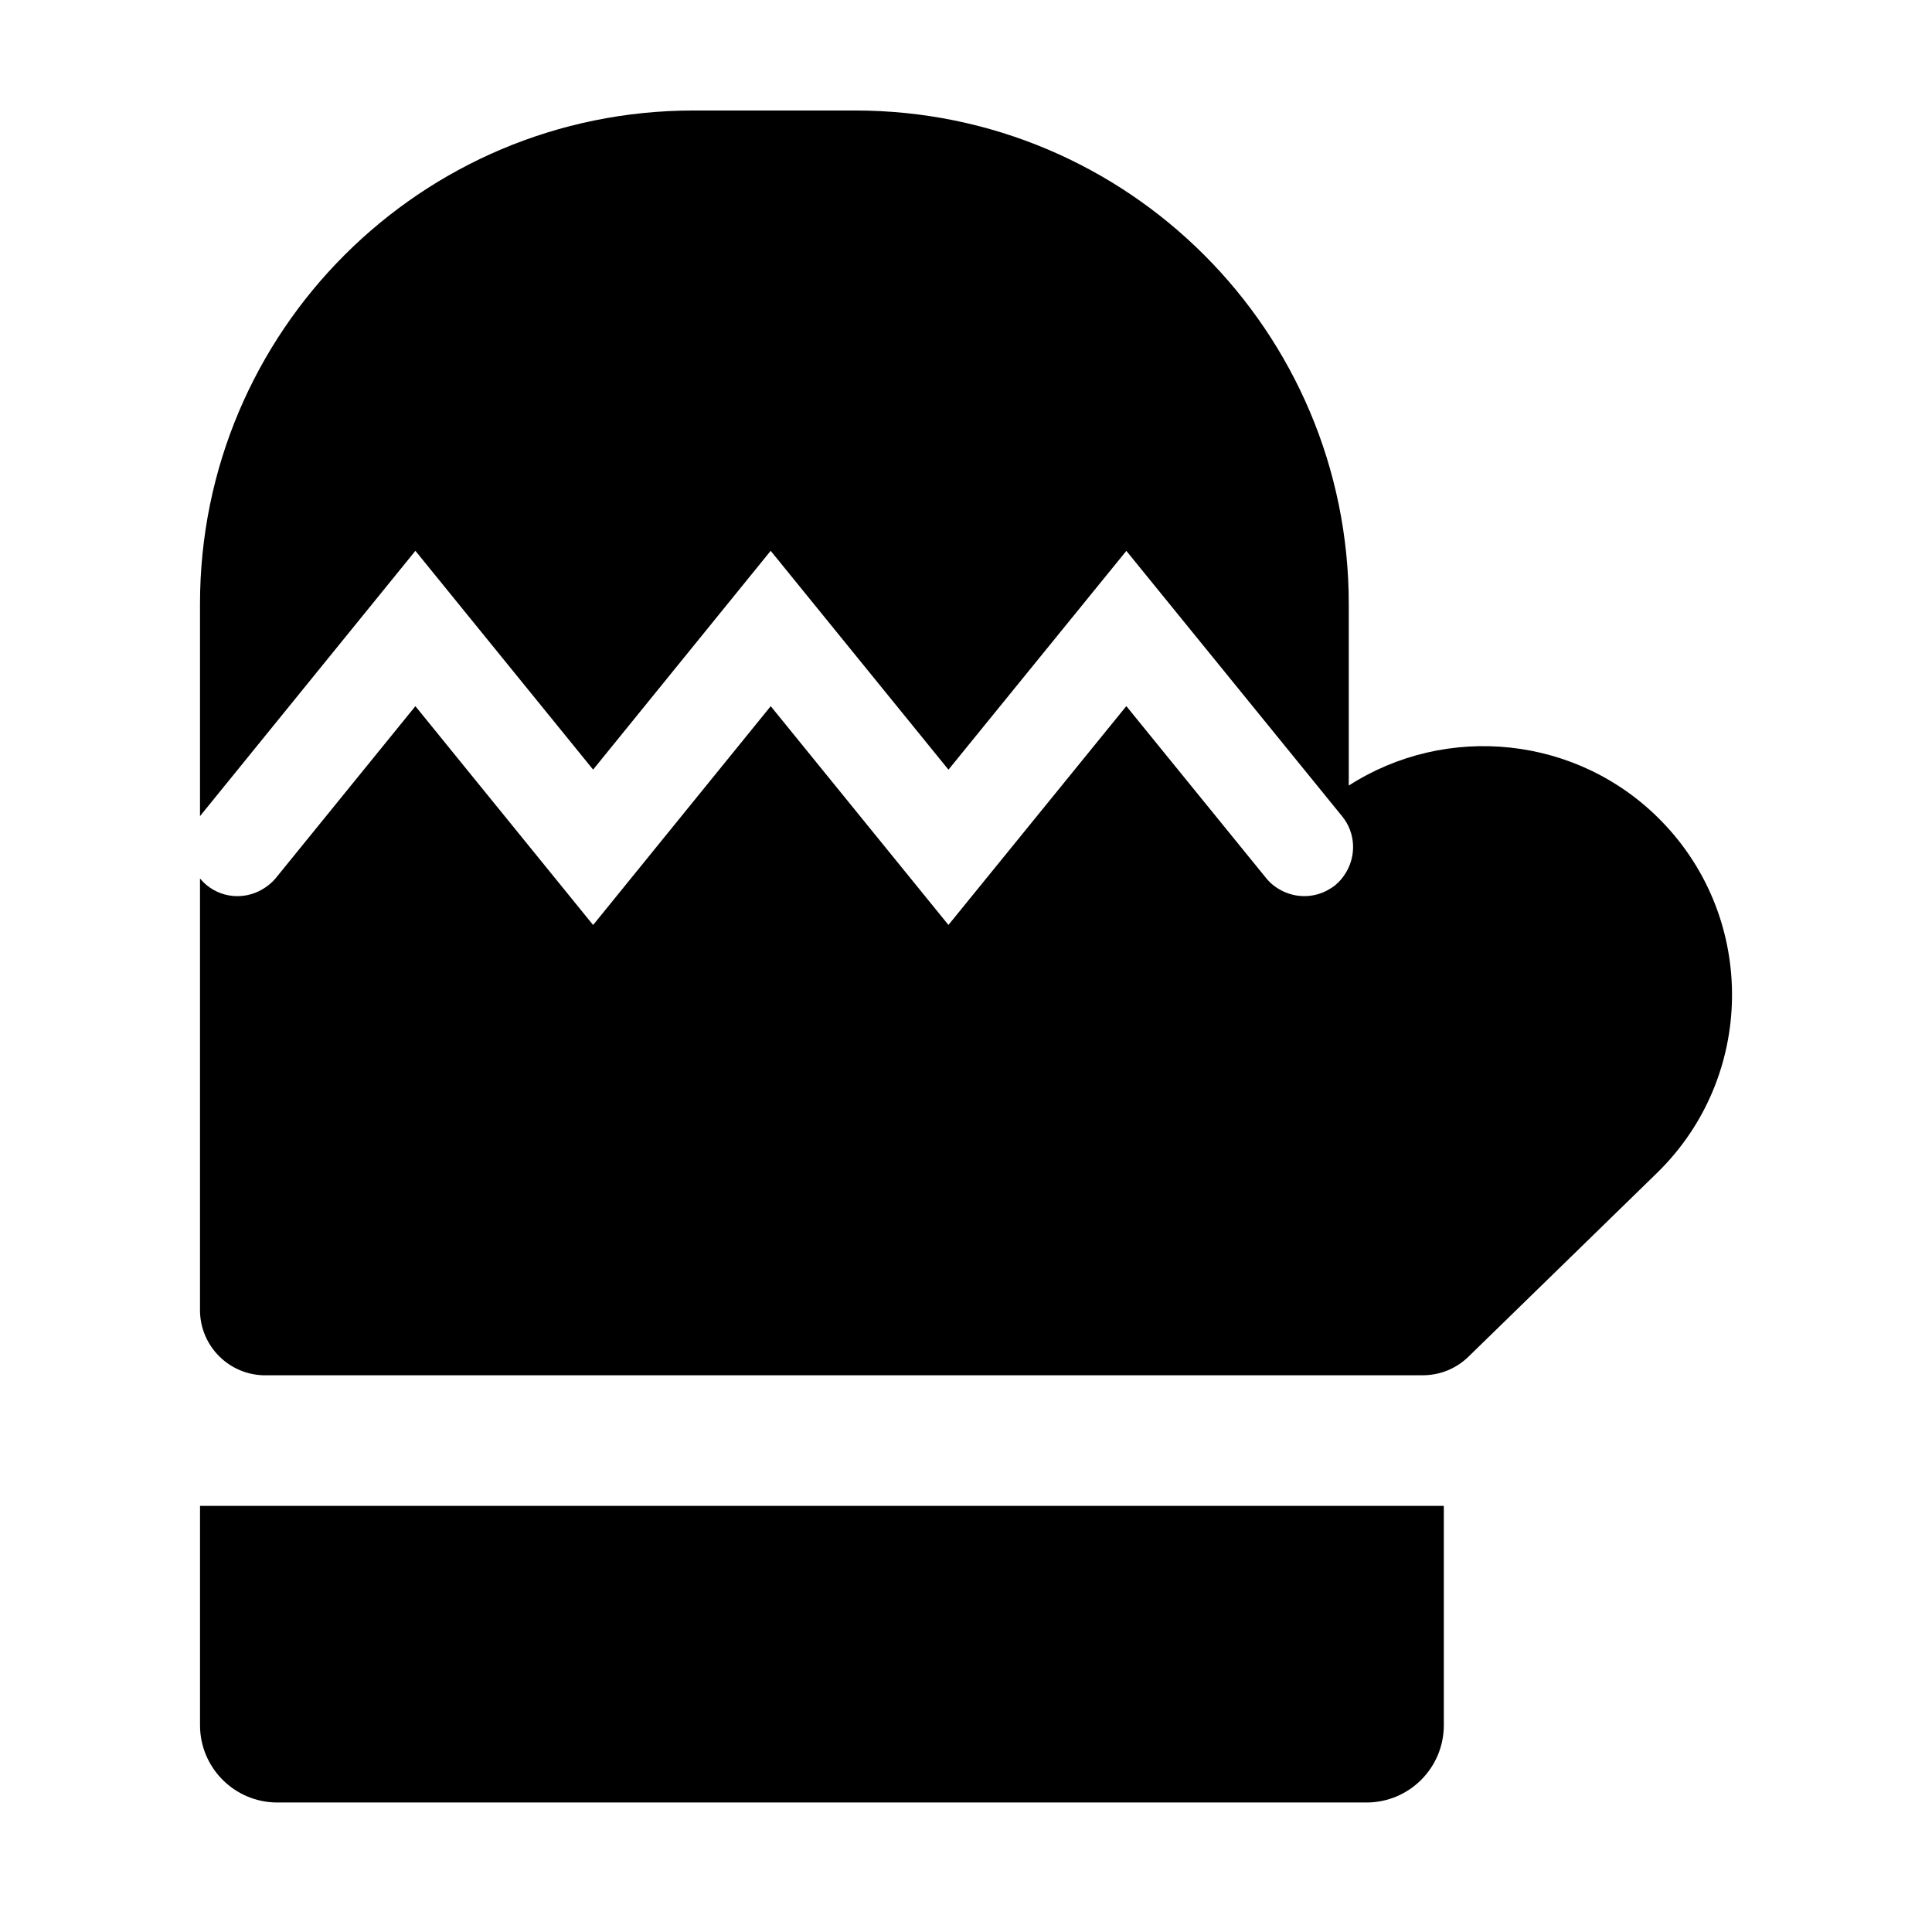
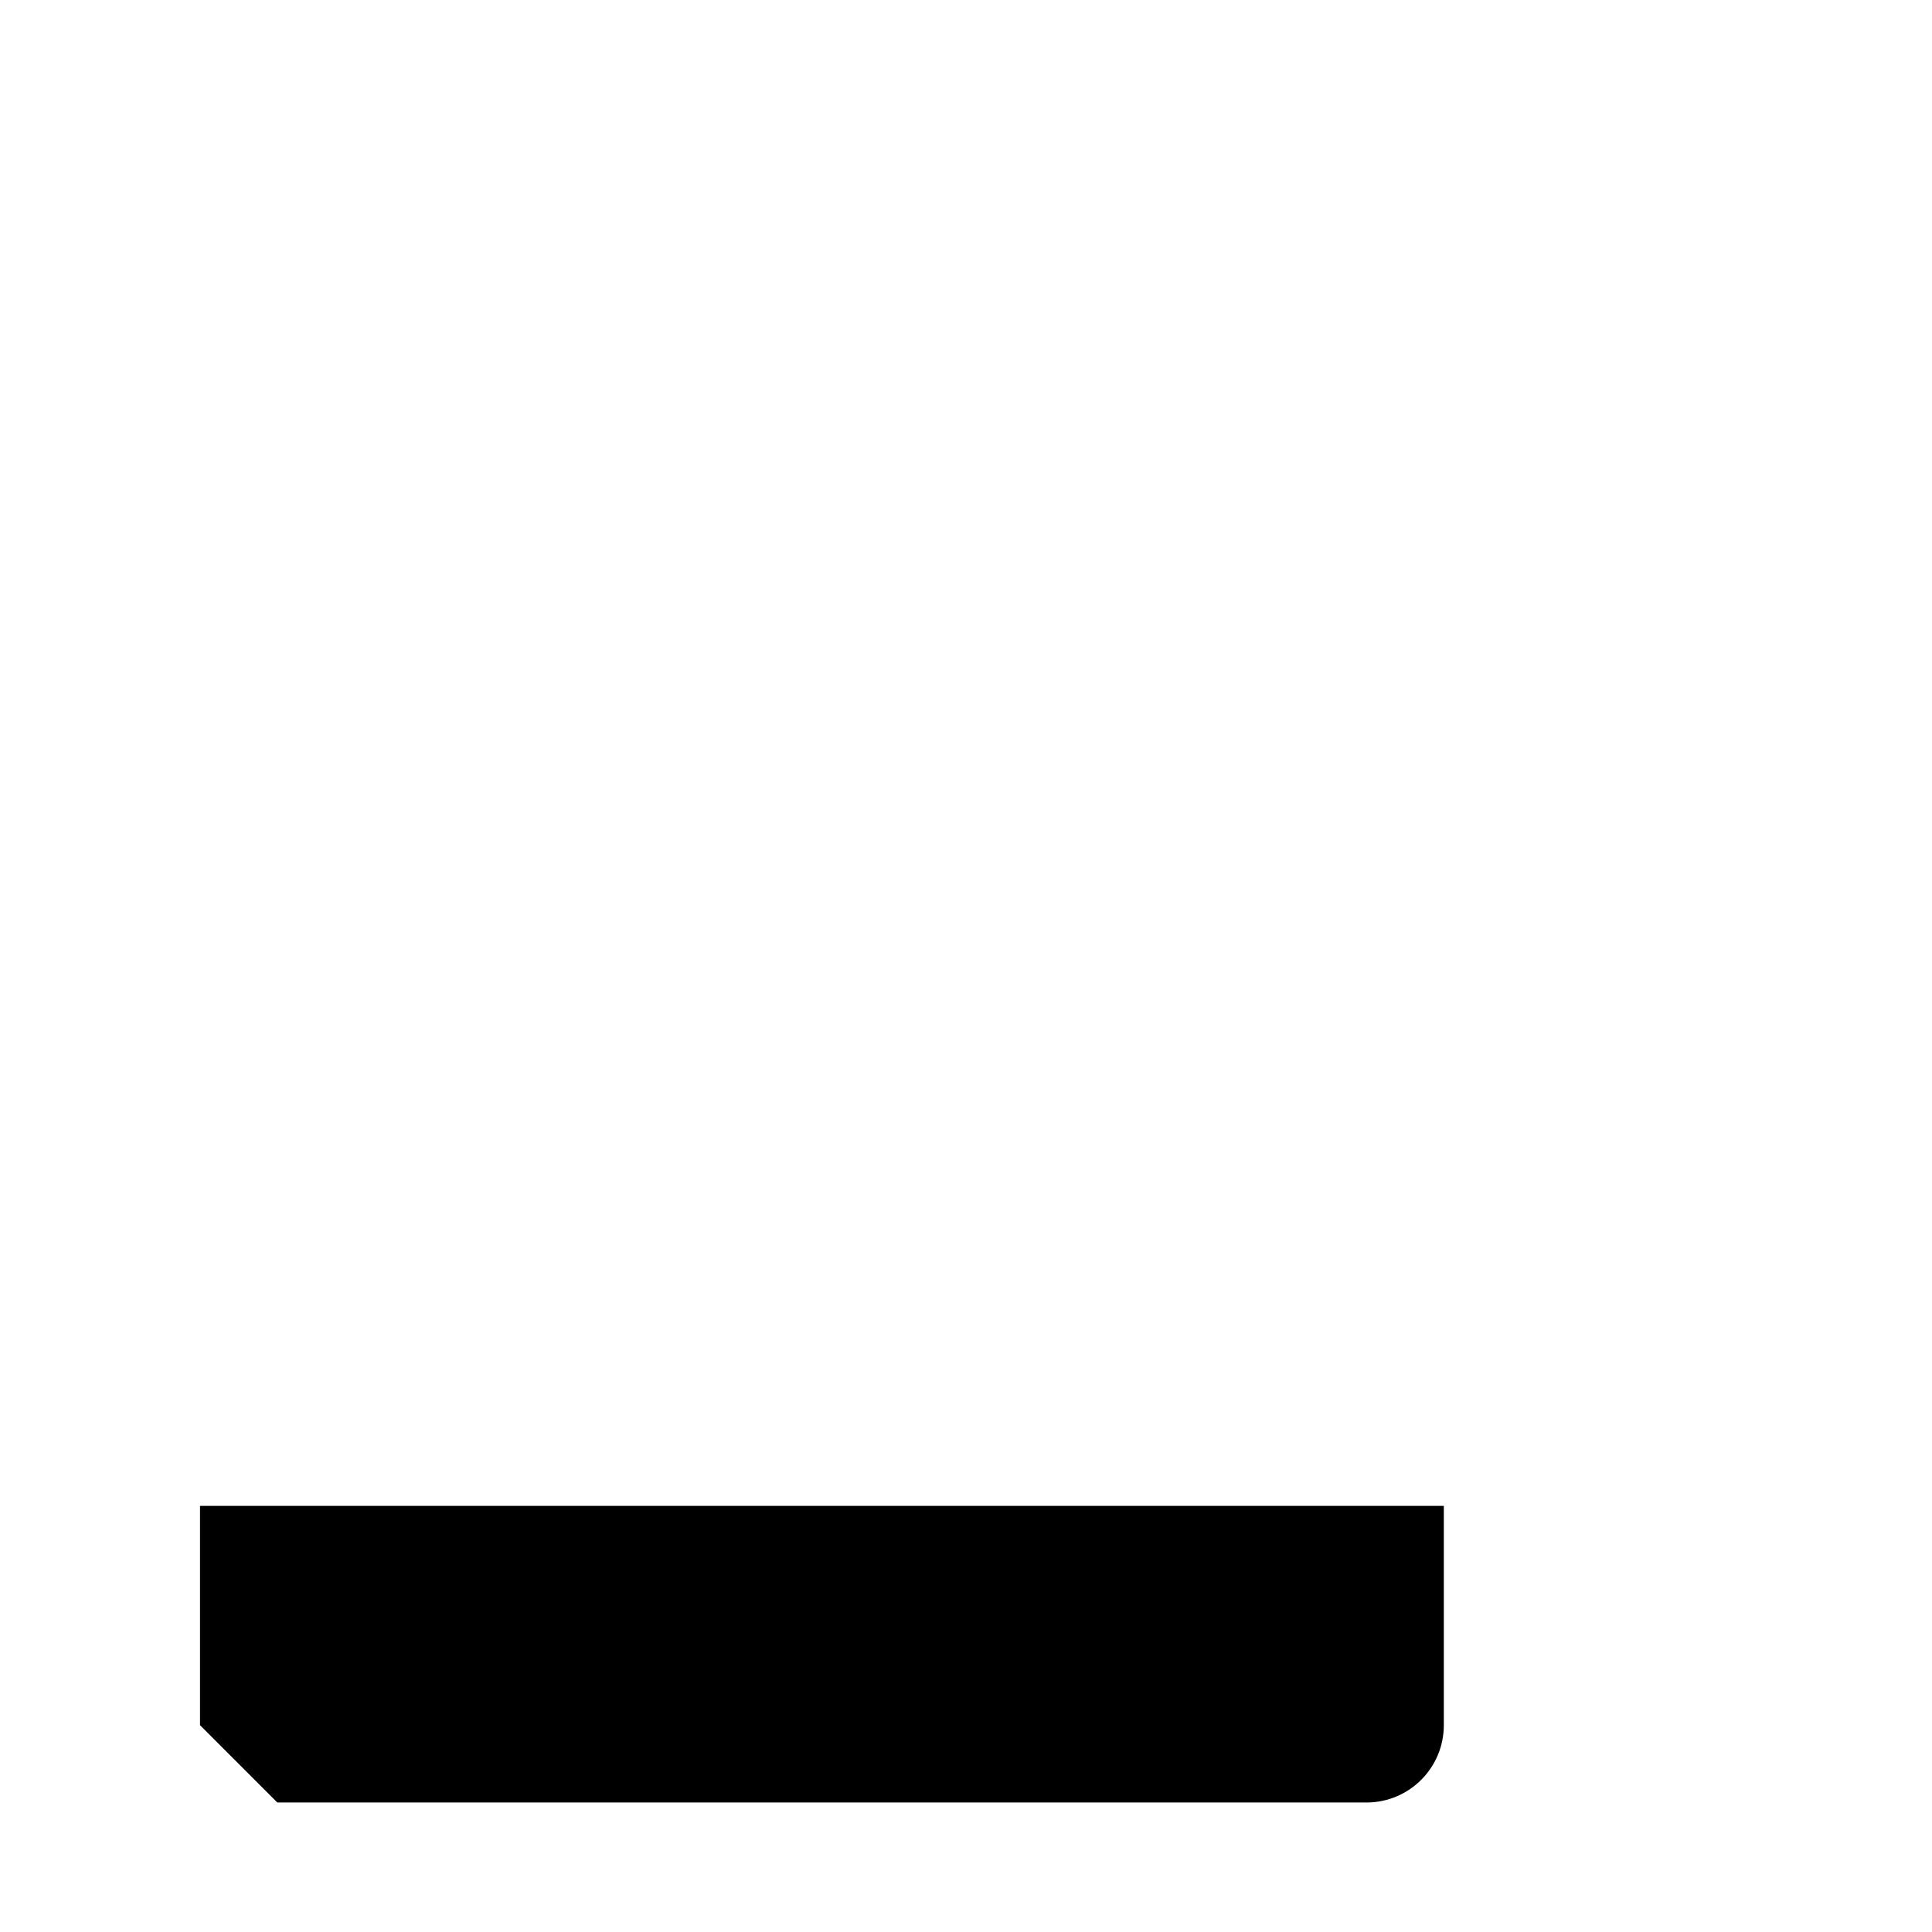
<svg xmlns="http://www.w3.org/2000/svg" fill="#000000" width="800px" height="800px" version="1.1" viewBox="144 144 512 512">
  <g>
-     <path d="m217.49 621.68h288.65c11.316 0 20.488-9.176 20.488-20.488v-58.121h-329.62v58.121c0 11.312 9.172 20.488 20.488 20.488z" />
-     <path d="m214.3 508.46h306.77c4.508 0 8.844-1.762 12.078-4.914l49.977-48.703c26.027-25.371 26.57-67.188 1.199-93.219-22.219-22.812-57.086-26.051-82.887-9.441v-48.129c0-72.227-58.547-130.77-130.77-130.77h-42.895c-72.219 0-130.77 58.547-130.77 130.77v56.23l17.301-21.312 39.781-49 47.098 57.984 47.055-57.984 47.117 58 47.141-57.984 41.641 51.219 15.566 19.148c3.543 4.359 3.742 10.297 1.012 14.852-0.754 1.254-1.691 2.43-2.898 3.406-0.586 0.473-1.211 0.852-1.84 1.211-3.707 2.086-8.121 2.172-11.848 0.422-1.715-0.801-3.293-1.949-4.57-3.516l-37.07-45.605-47.141 57.992-47.098-57.977-47.07 57.992-47.098-57.992-37.012 45.578c-0.812 0.992-1.762 1.785-2.769 2.473-4.613 3.164-10.906 3.133-15.477-0.574-0.68-0.555-1.285-1.164-1.824-1.812v114.36c0.004 9.559 7.746 17.305 17.305 17.305z" />
+     <path d="m217.49 621.68h288.65c11.316 0 20.488-9.176 20.488-20.488v-58.121h-329.62v58.121z" />
  </g>
</svg>